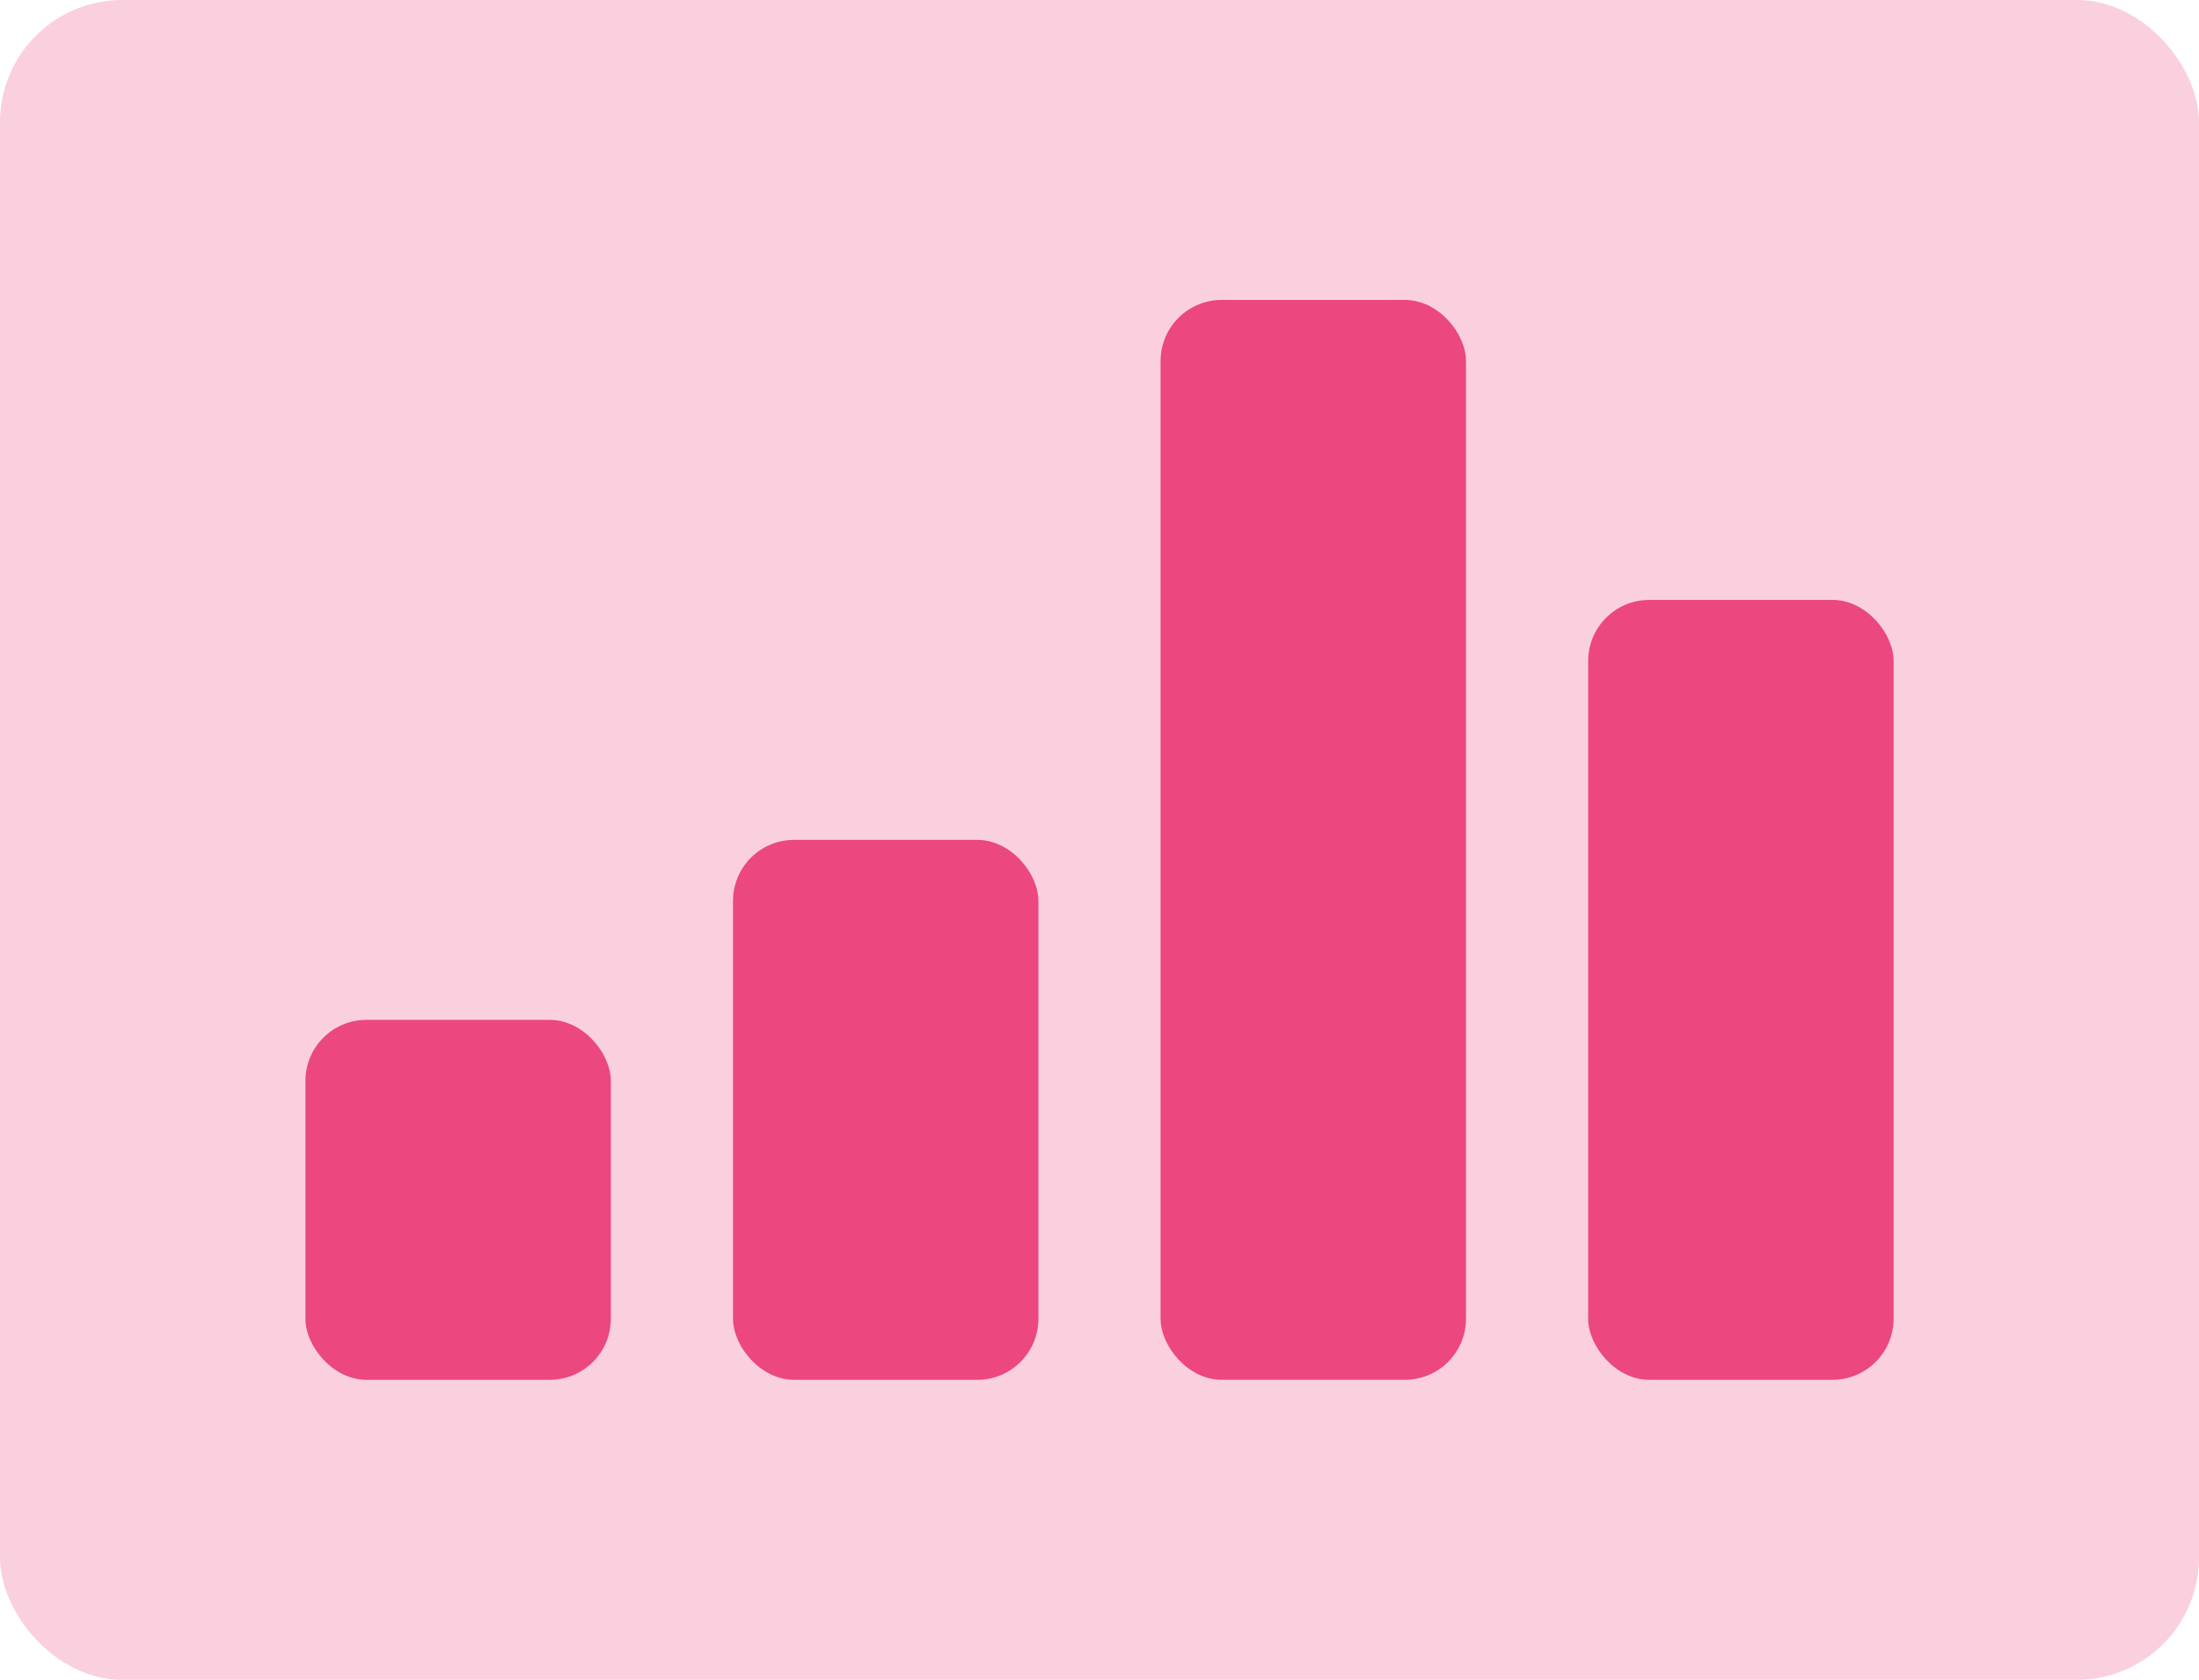
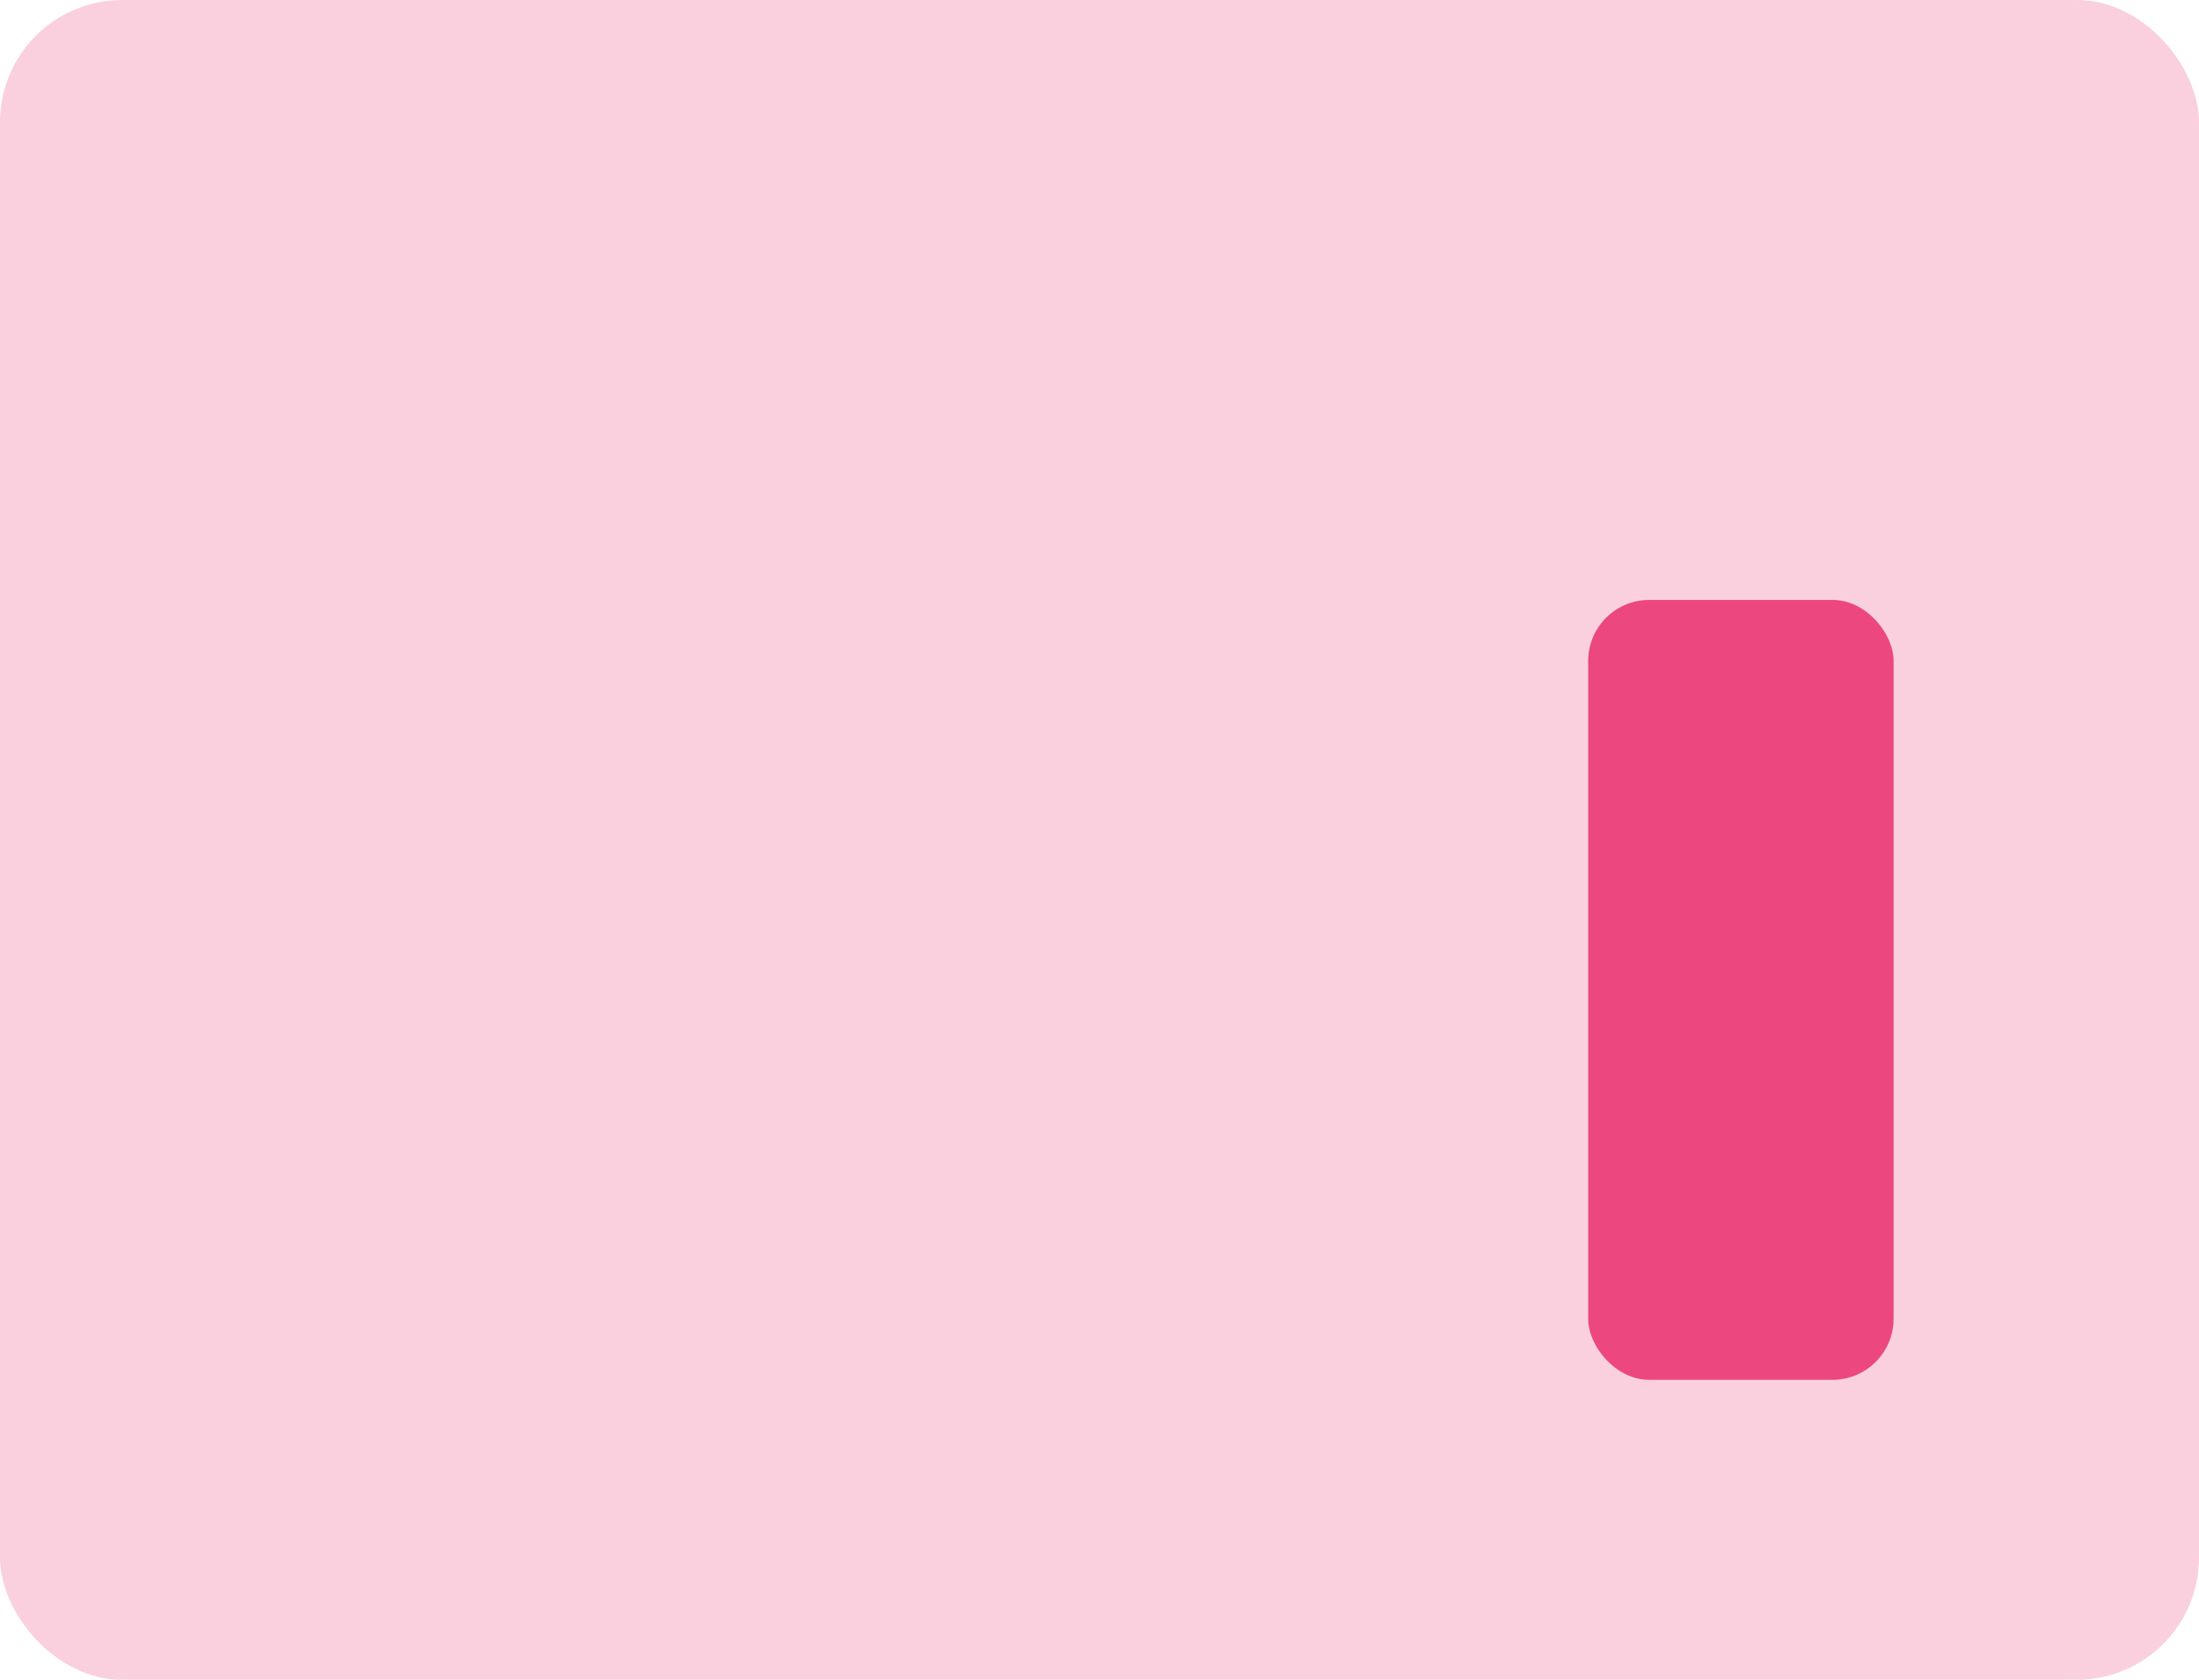
<svg xmlns="http://www.w3.org/2000/svg" width="72px" height="55px" viewBox="0 0 72 55" version="1.1">
  <title>Surveyors_Data_Icon</title>
  <desc>Created with Sketch.</desc>
  <defs />
  <g id="Desktop-1280px-" stroke="none" stroke-width="1" fill="none" fill-rule="evenodd">
    <g id="Surveyors" transform="translate(-753, -3474)" fill="#EC477F">
      <g id="USX-Benefits" transform="translate(0, 3291)">
        <g id="Data_Icon" transform="translate(753, 183)">
          <rect id="Rectangle-7-Copy-2" opacity="0.25" x="0" y="0" width="72" height="55" rx="4" />
-           <rect id="Rectangle-7-Copy-6" x="10" y="33.393" width="10" height="11.786" rx="2" />
-           <rect id="Rectangle-7-Copy-7" x="24" y="27.5" width="10" height="17.679" rx="2" />
-           <rect id="Rectangle-7-Copy-8" x="38" y="9.821" width="10" height="35.357" rx="2" />
          <rect id="Rectangle-7-Copy-9" x="52" y="19.643" width="10" height="25.536" rx="2" />
        </g>
      </g>
    </g>
  </g>
</svg>